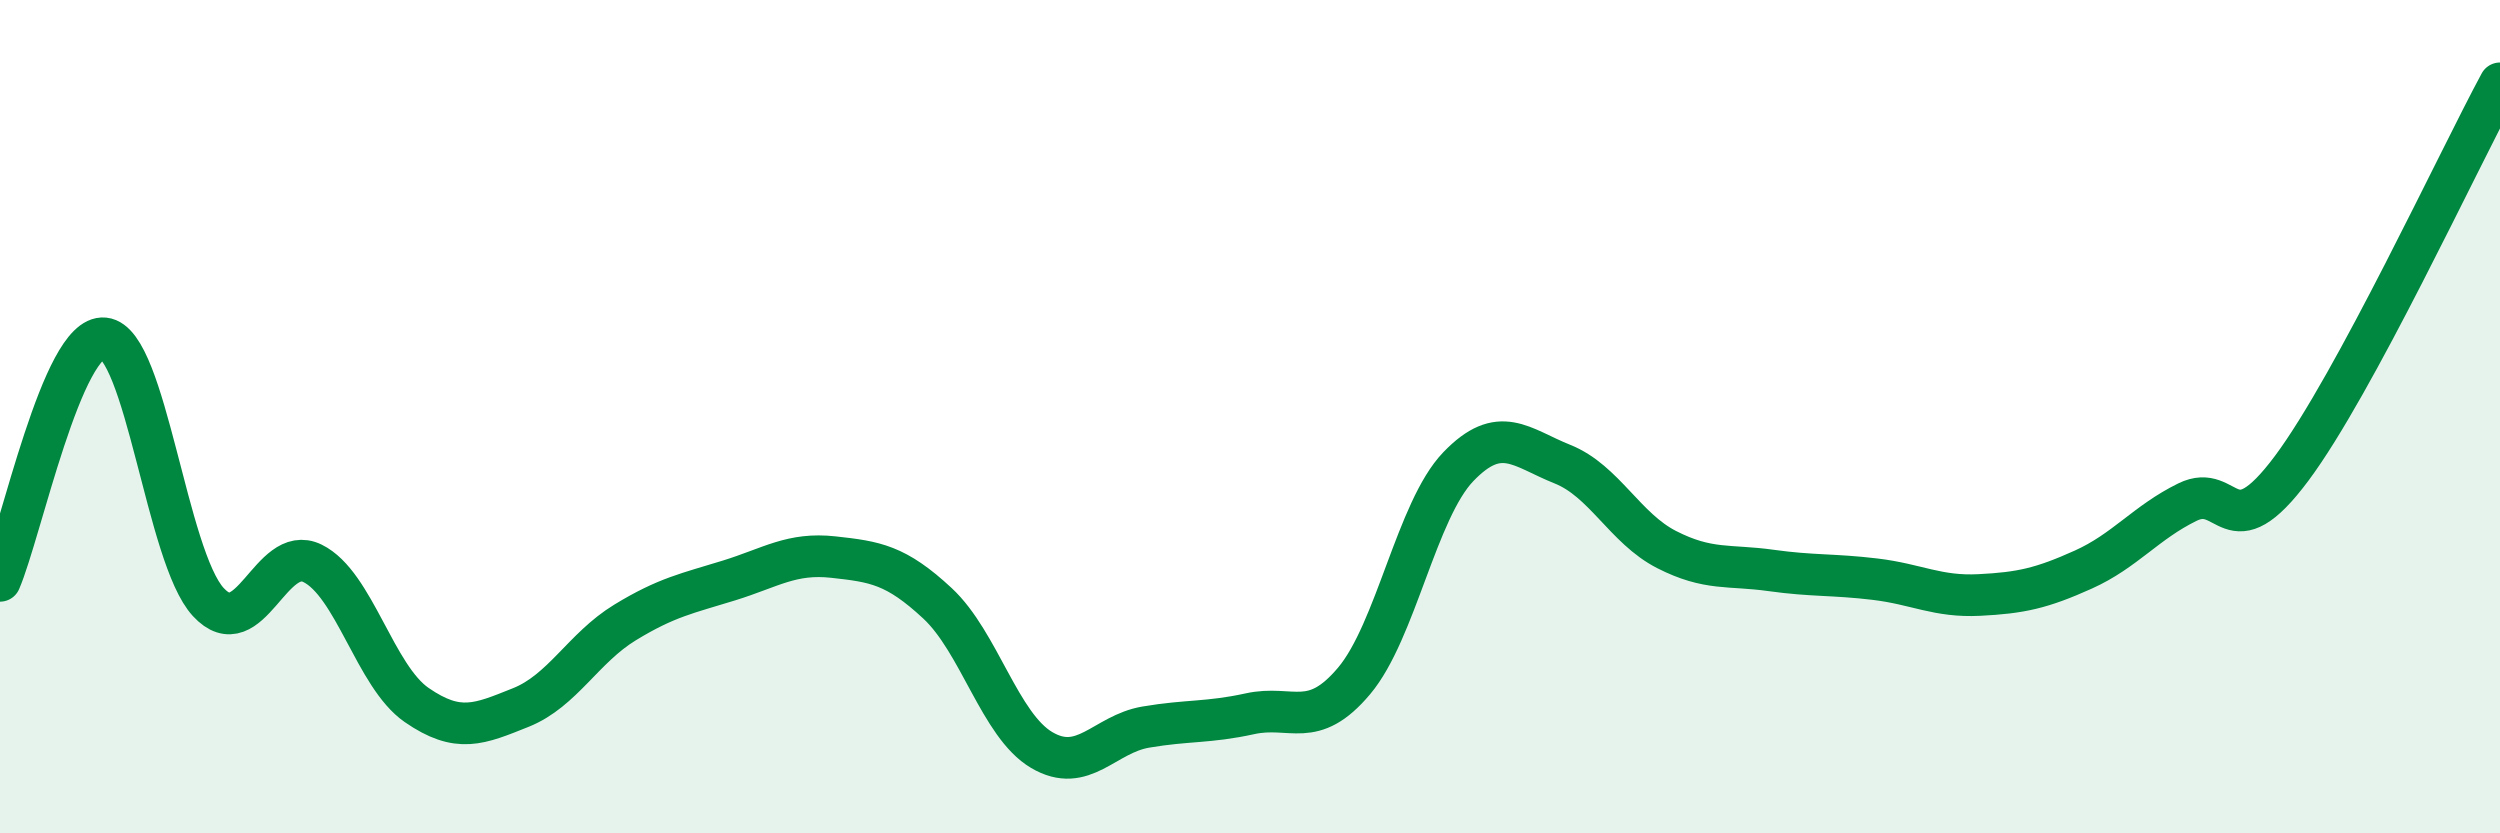
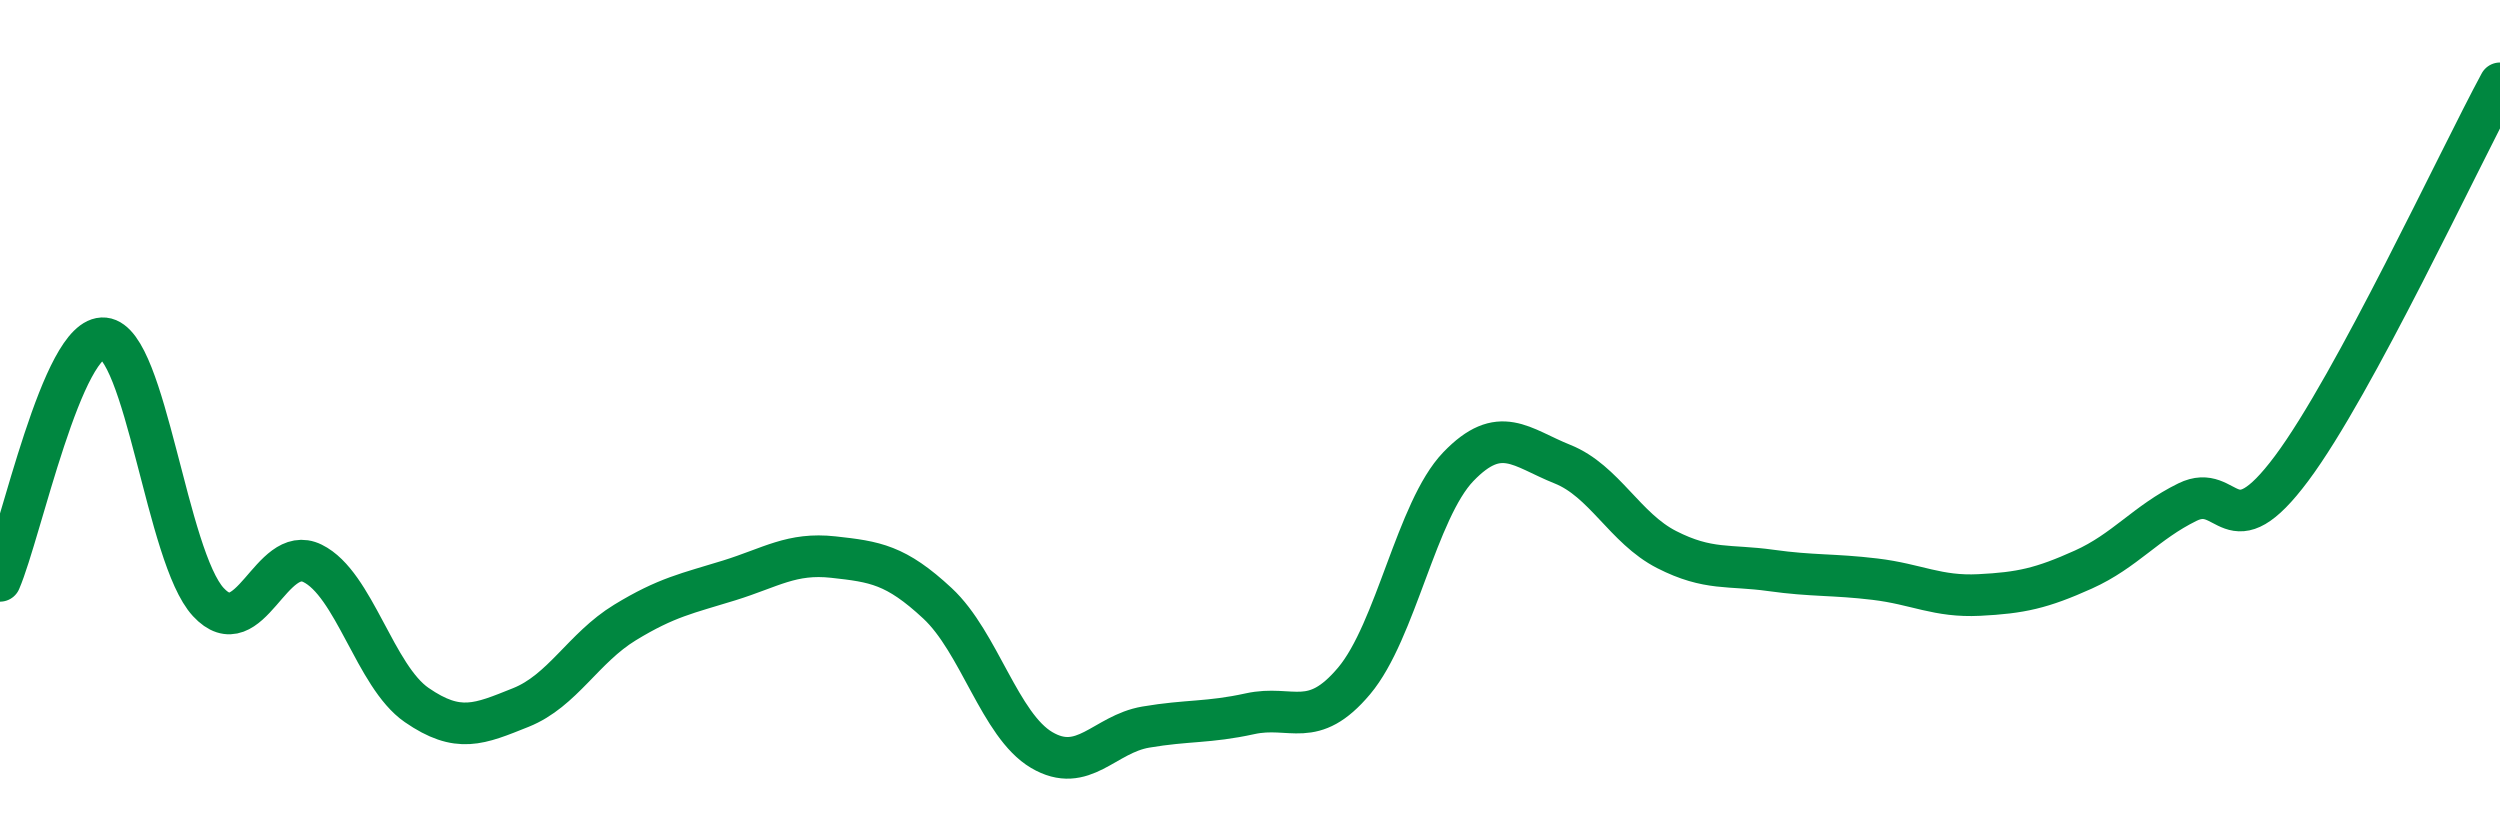
<svg xmlns="http://www.w3.org/2000/svg" width="60" height="20" viewBox="0 0 60 20">
-   <path d="M 0,13.94 C 0.5,12.78 1.5,8.02 2.5,8.12 C 3.5,8.22 4,13.37 5,14.45 C 6,15.53 6.5,13.03 7.5,13.52 C 8.5,14.01 9,16.23 10,16.92 C 11,17.61 11.5,17.38 12.5,16.98 C 13.5,16.58 14,15.55 15,14.94 C 16,14.33 16.5,14.24 17.5,13.93 C 18.5,13.62 19,13.26 20,13.37 C 21,13.48 21.5,13.55 22.5,14.48 C 23.5,15.41 24,17.41 25,18 C 26,18.59 26.5,17.62 27.5,17.45 C 28.5,17.28 29,17.35 30,17.13 C 31,16.91 31.5,17.53 32.5,16.34 C 33.5,15.15 34,12.24 35,11.2 C 36,10.16 36.5,10.74 37.5,11.14 C 38.5,11.54 39,12.68 40,13.19 C 41,13.7 41.5,13.55 42.5,13.69 C 43.5,13.83 44,13.78 45,13.9 C 46,14.02 46.5,14.33 47.5,14.28 C 48.5,14.23 49,14.12 50,13.67 C 51,13.22 51.5,12.54 52.5,12.05 C 53.5,11.56 53.5,13.25 55,11.24 C 56.5,9.23 59,3.85 60,2L60 20L0 20Z" fill="#008740" opacity="0.1" stroke-linecap="round" stroke-linejoin="round" />
  <path d="M 0,13.94 C 0.5,12.78 1.5,8.02 2.5,8.12 C 3.5,8.22 4,13.37 5,14.45 C 6,15.53 6.5,13.03 7.5,13.52 C 8.5,14.01 9,16.23 10,16.92 C 11,17.61 11.5,17.38 12.5,16.98 C 13.5,16.58 14,15.55 15,14.94 C 16,14.33 16.5,14.24 17.5,13.93 C 18.5,13.62 19,13.26 20,13.37 C 21,13.48 21.5,13.55 22.5,14.48 C 23.5,15.41 24,17.41 25,18 C 26,18.59 26.5,17.62 27.5,17.45 C 28.5,17.28 29,17.35 30,17.13 C 31,16.91 31.5,17.53 32.5,16.34 C 33.5,15.15 34,12.24 35,11.2 C 36,10.16 36.5,10.74 37.5,11.14 C 38.5,11.54 39,12.68 40,13.19 C 41,13.7 41.5,13.55 42.5,13.69 C 43.5,13.83 44,13.78 45,13.9 C 46,14.02 46.5,14.33 47.5,14.28 C 48.5,14.23 49,14.12 50,13.67 C 51,13.22 51.5,12.54 52.5,12.05 C 53.5,11.56 53.5,13.25 55,11.24 C 56.5,9.23 59,3.85 60,2" stroke="#008740" stroke-width="1" fill="none" stroke-linecap="round" stroke-linejoin="round" />
</svg>